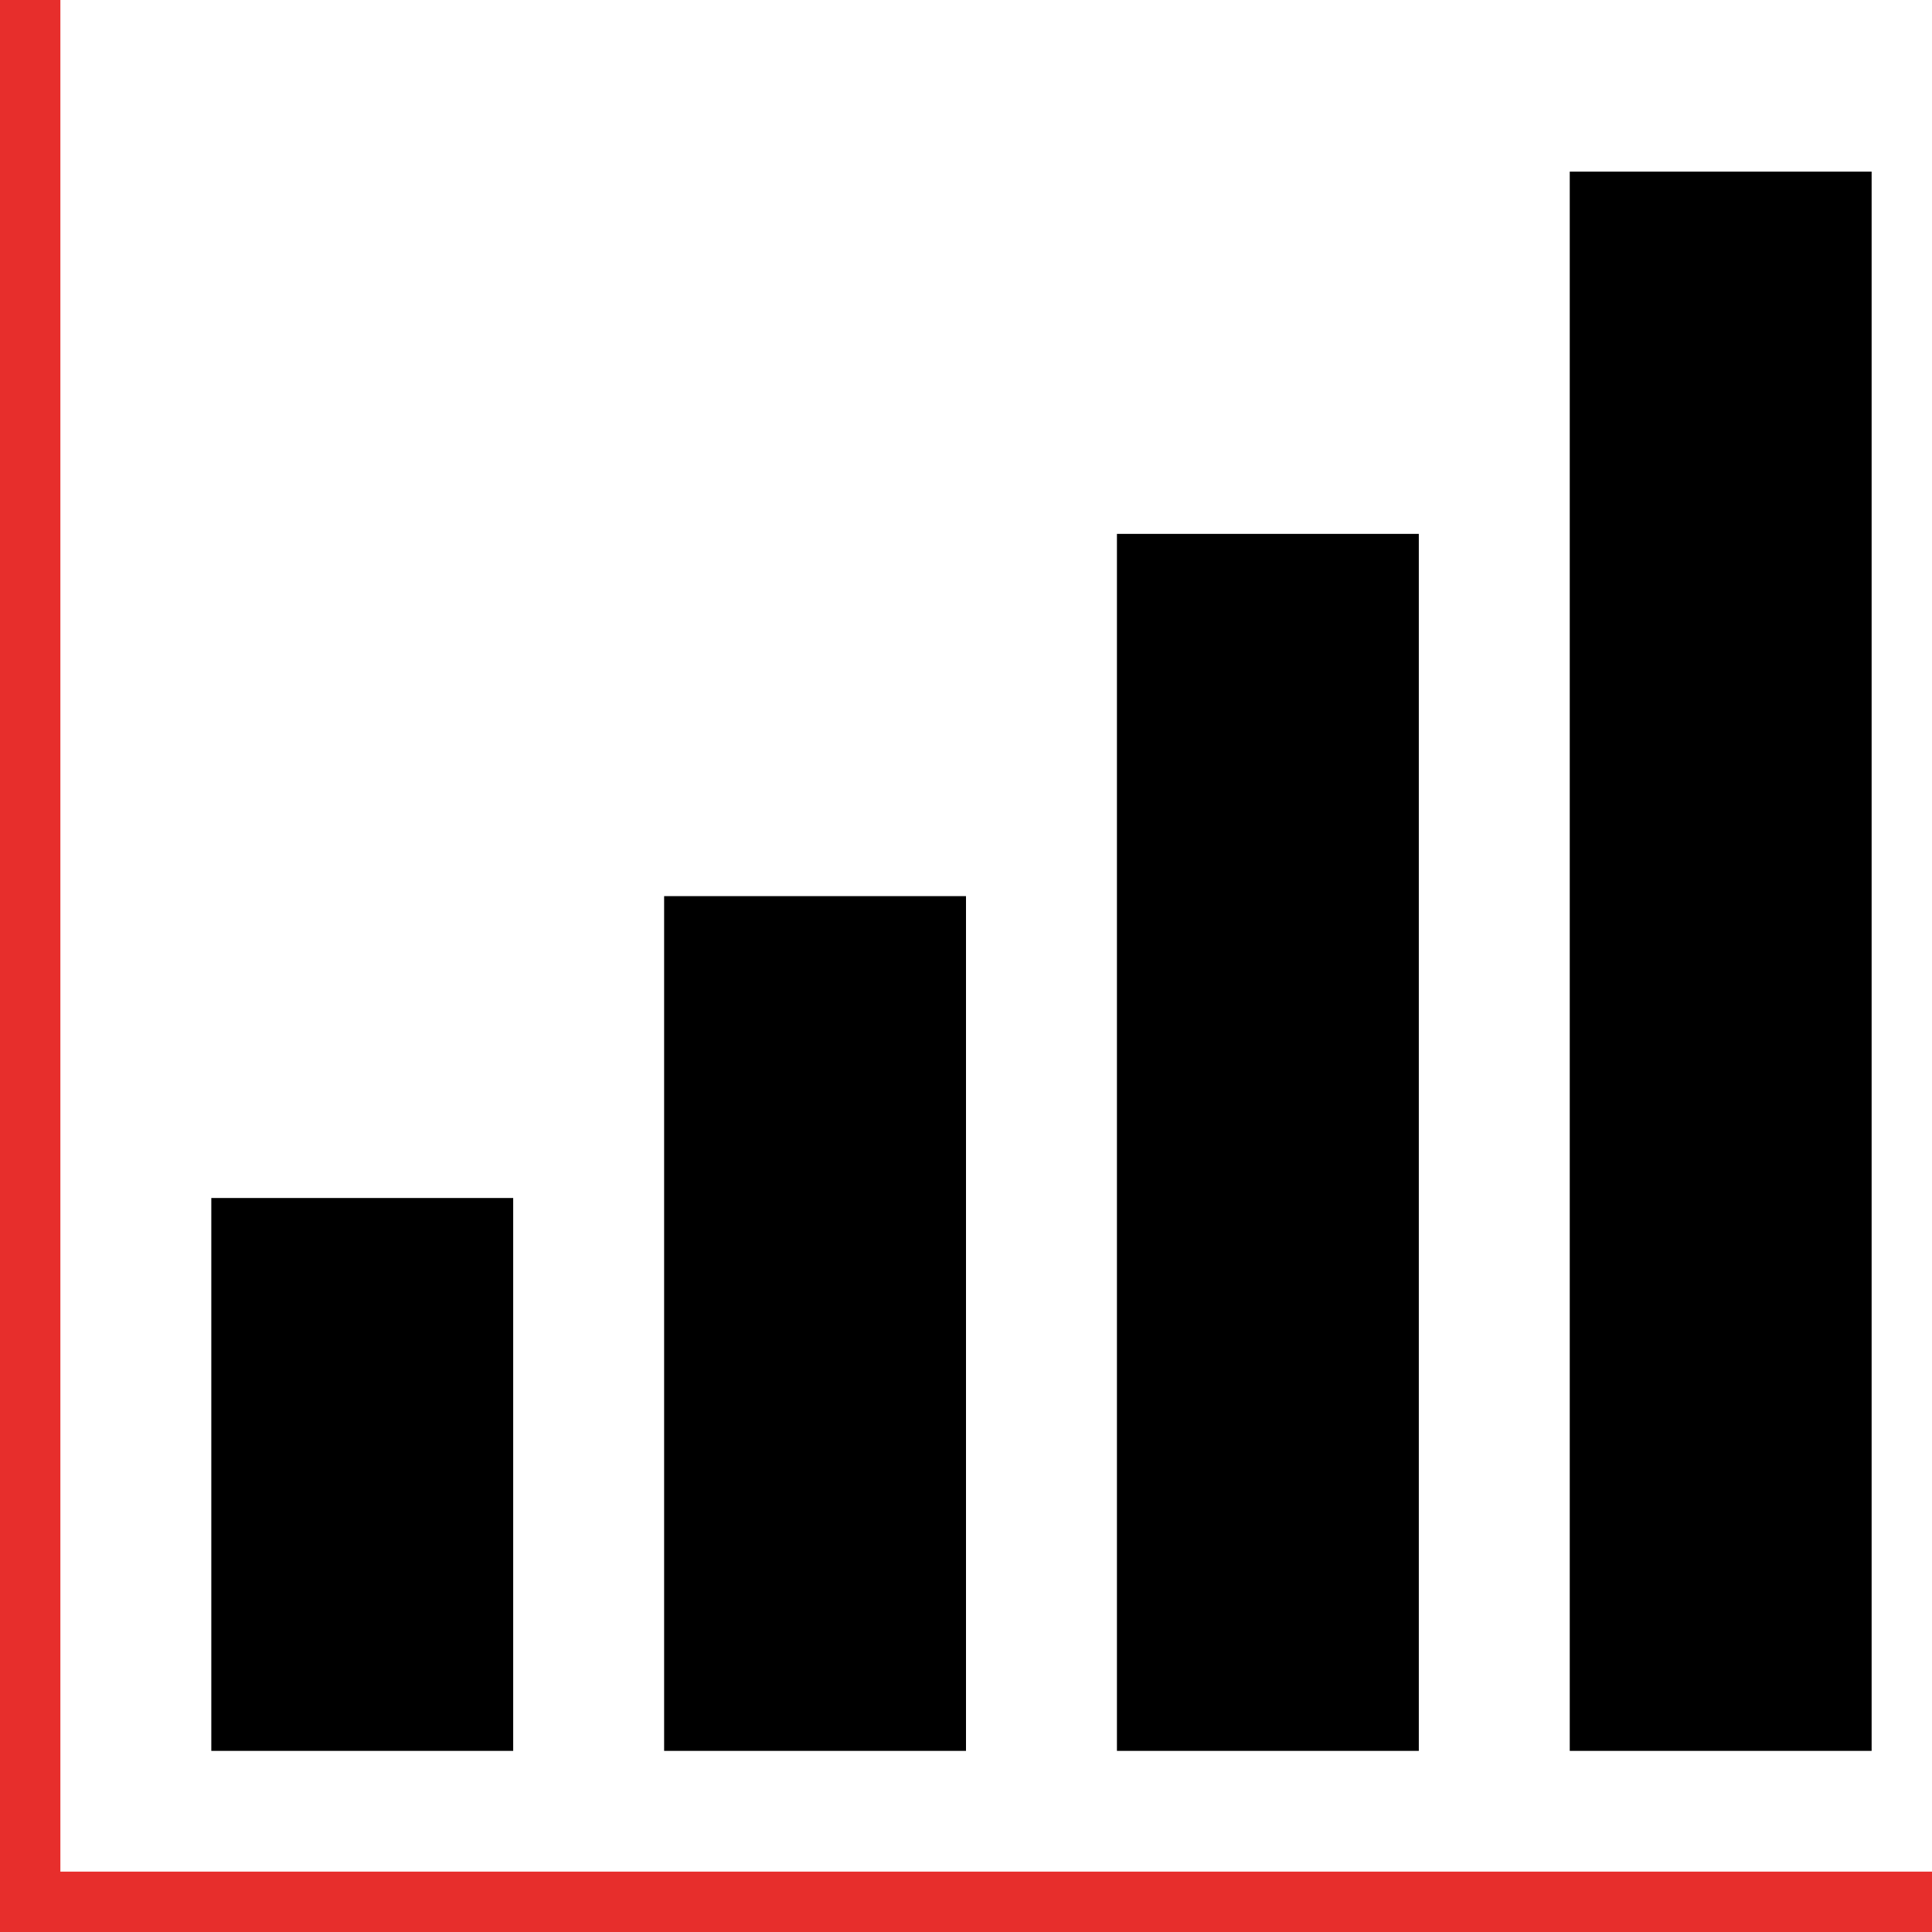
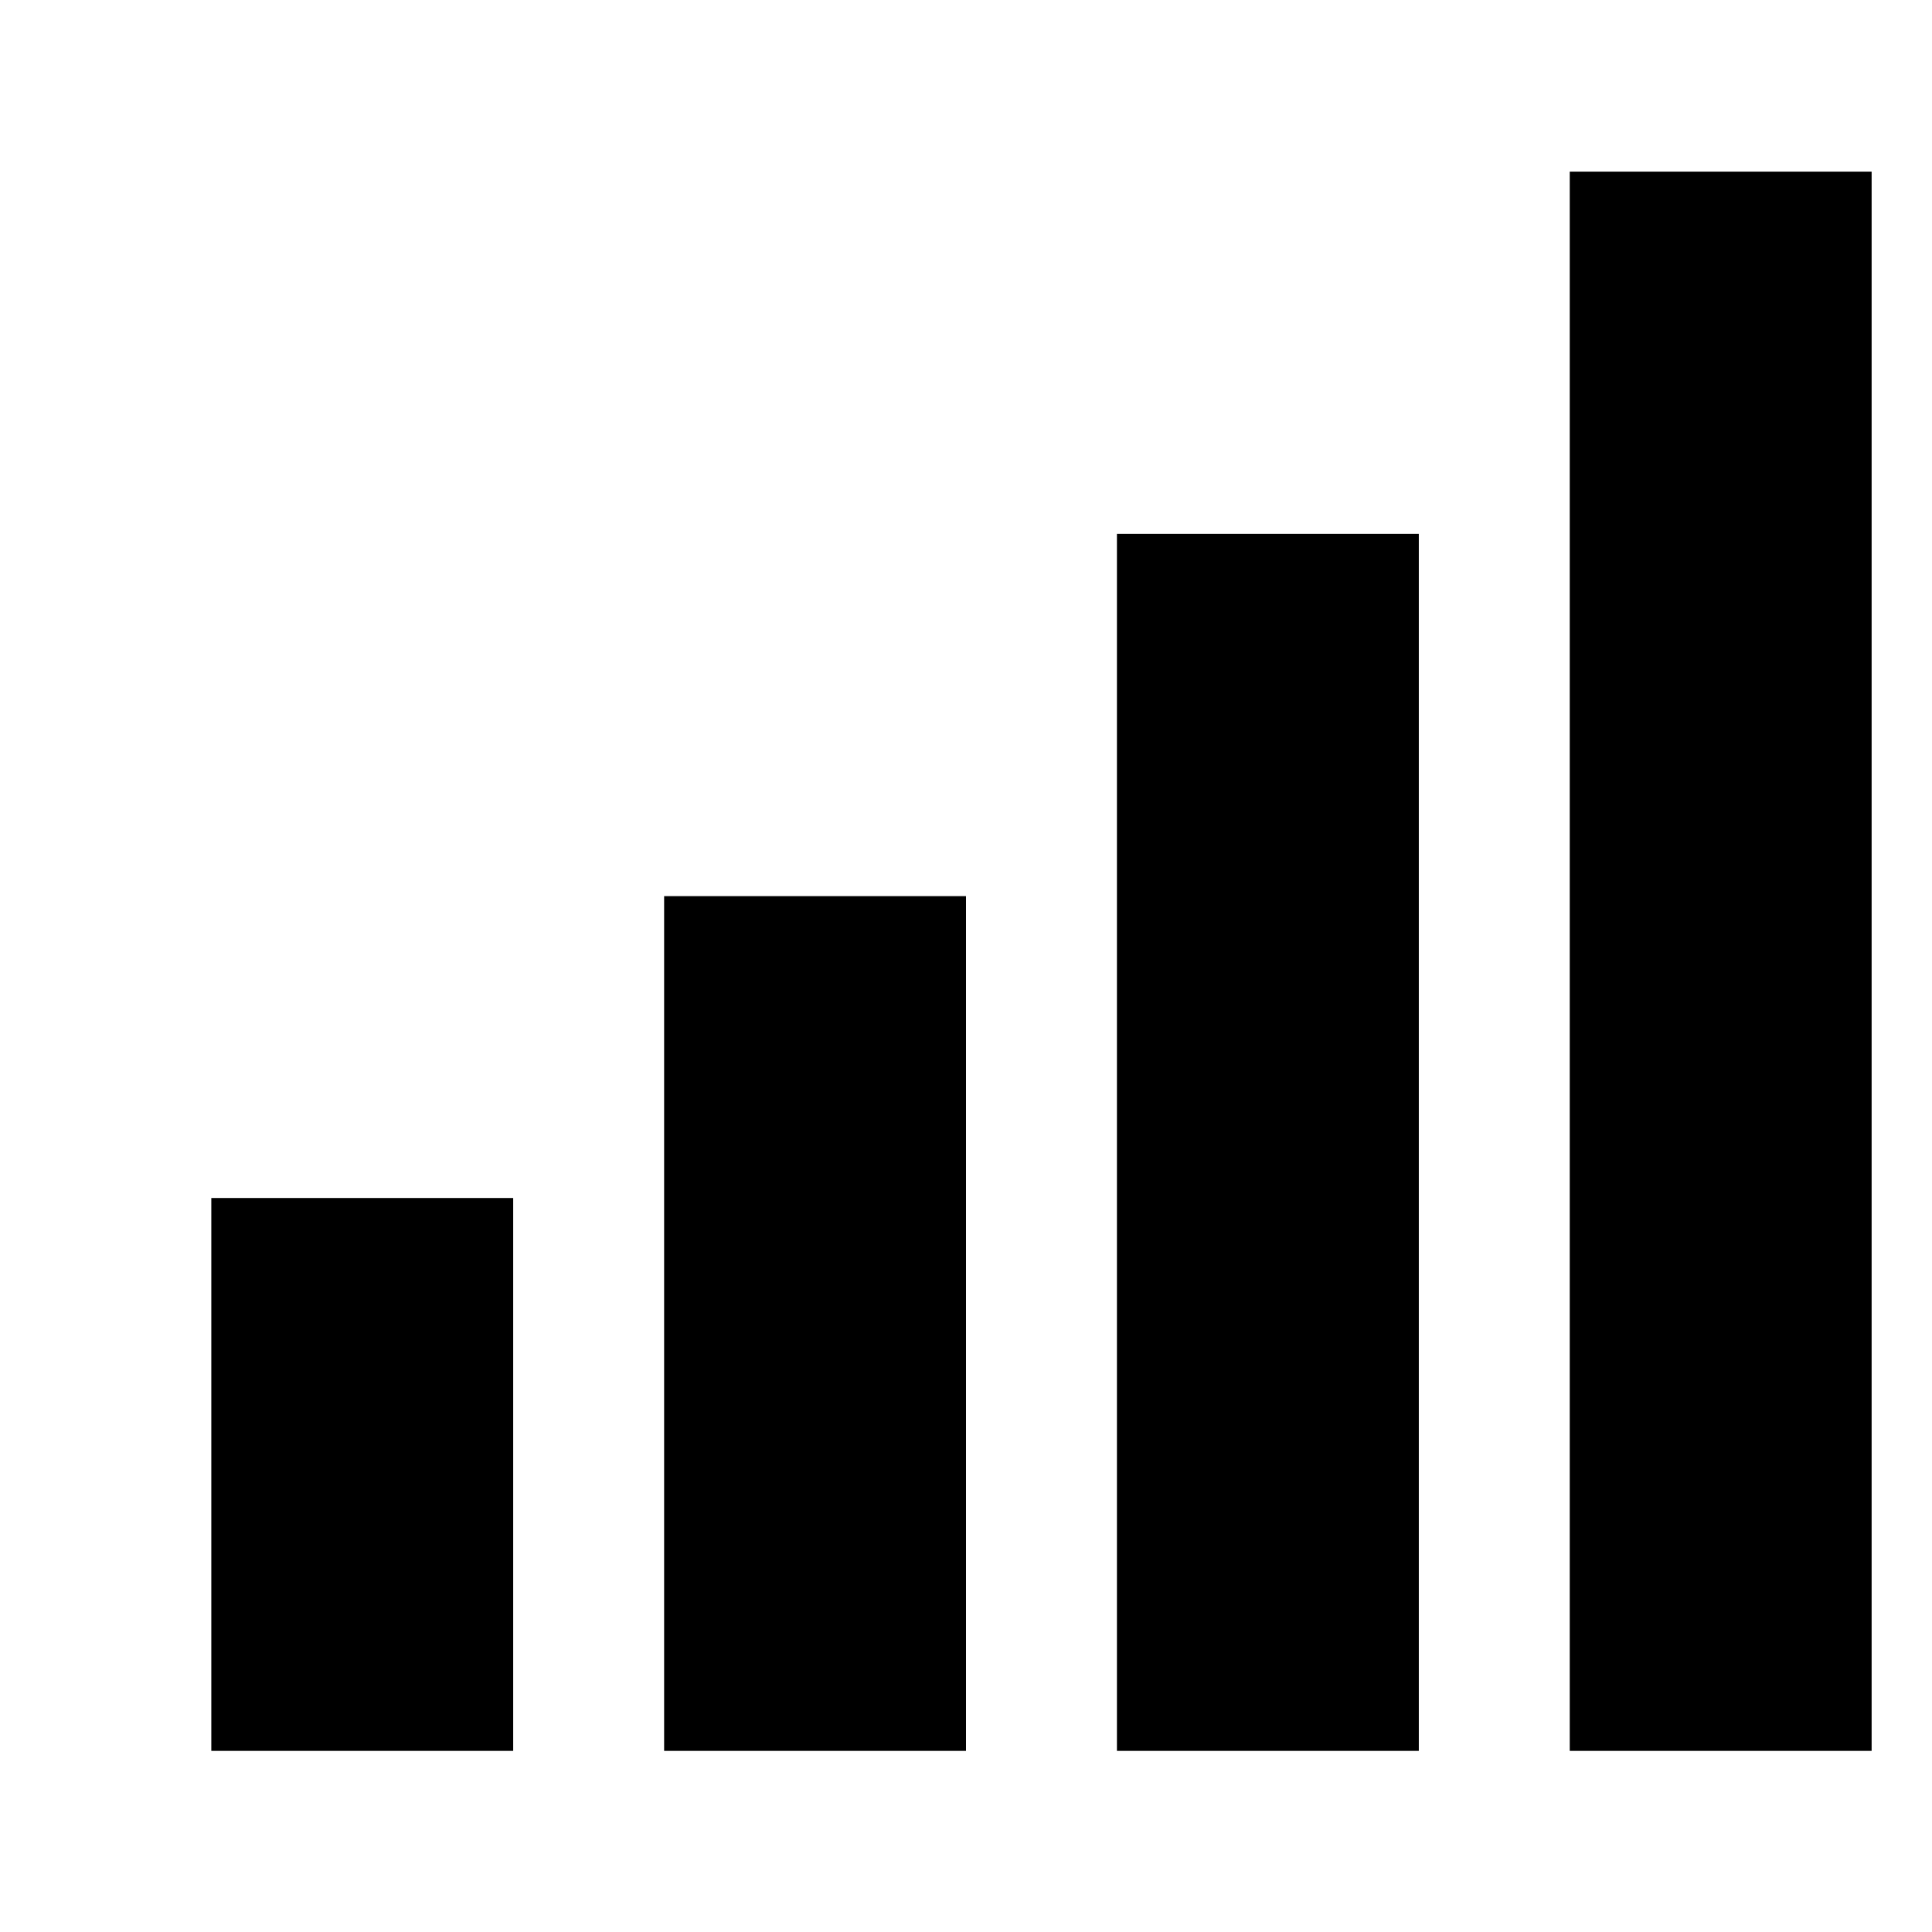
<svg xmlns="http://www.w3.org/2000/svg" version="1.1" viewBox="0 0 800 800">
  <defs>
    <style>
      .cls-1 {
        fill: #e72e2c;
      }
    </style>
  </defs>
  <g>
    <g id="_x32_">
      <g>
        <rect x="87.5" y="496.069" width="125" height="228.931" />
        <rect x="275" y="371.069" width="125" height="353.931" />
        <rect x="462.5" y="221.069" width="125" height="503.931" />
        <rect x="650" y="71.069" width="125" height="653.931" />
-         <polygon class="cls-1" points="25 775 25 0 0 0 0 775 0 800 25 800 800 800 800 775 25 775" />
      </g>
    </g>
  </g>
</svg>